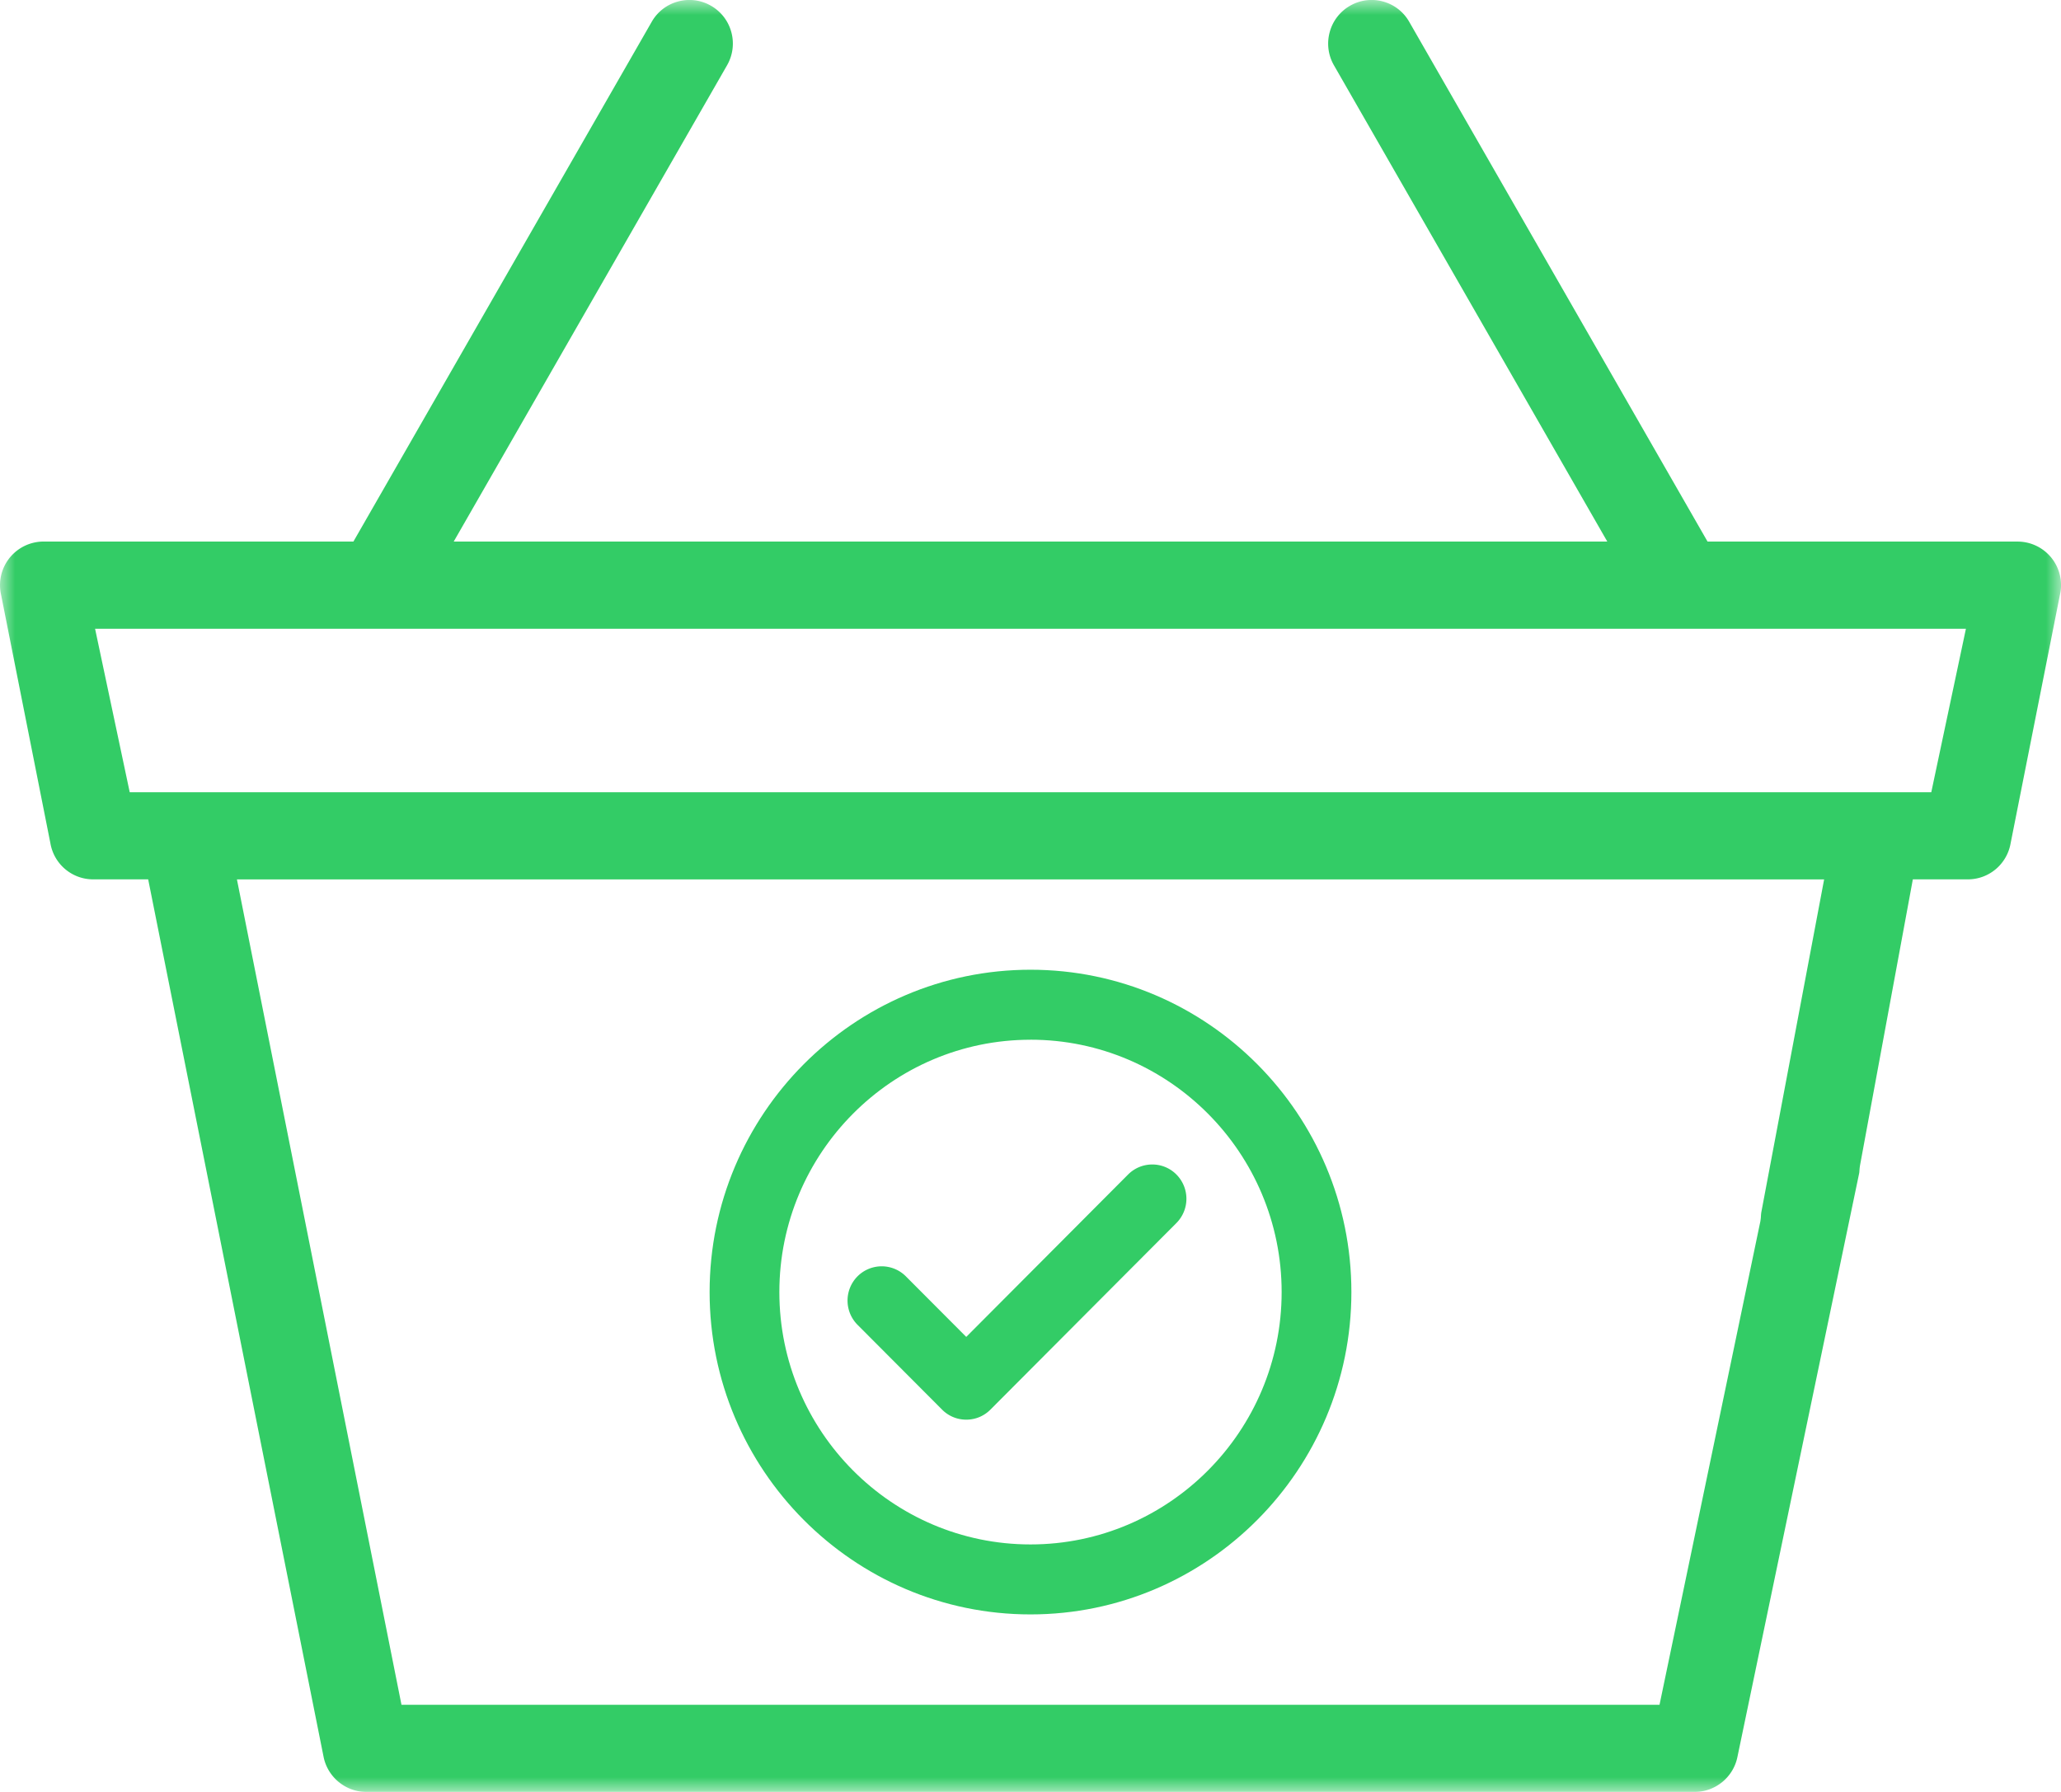
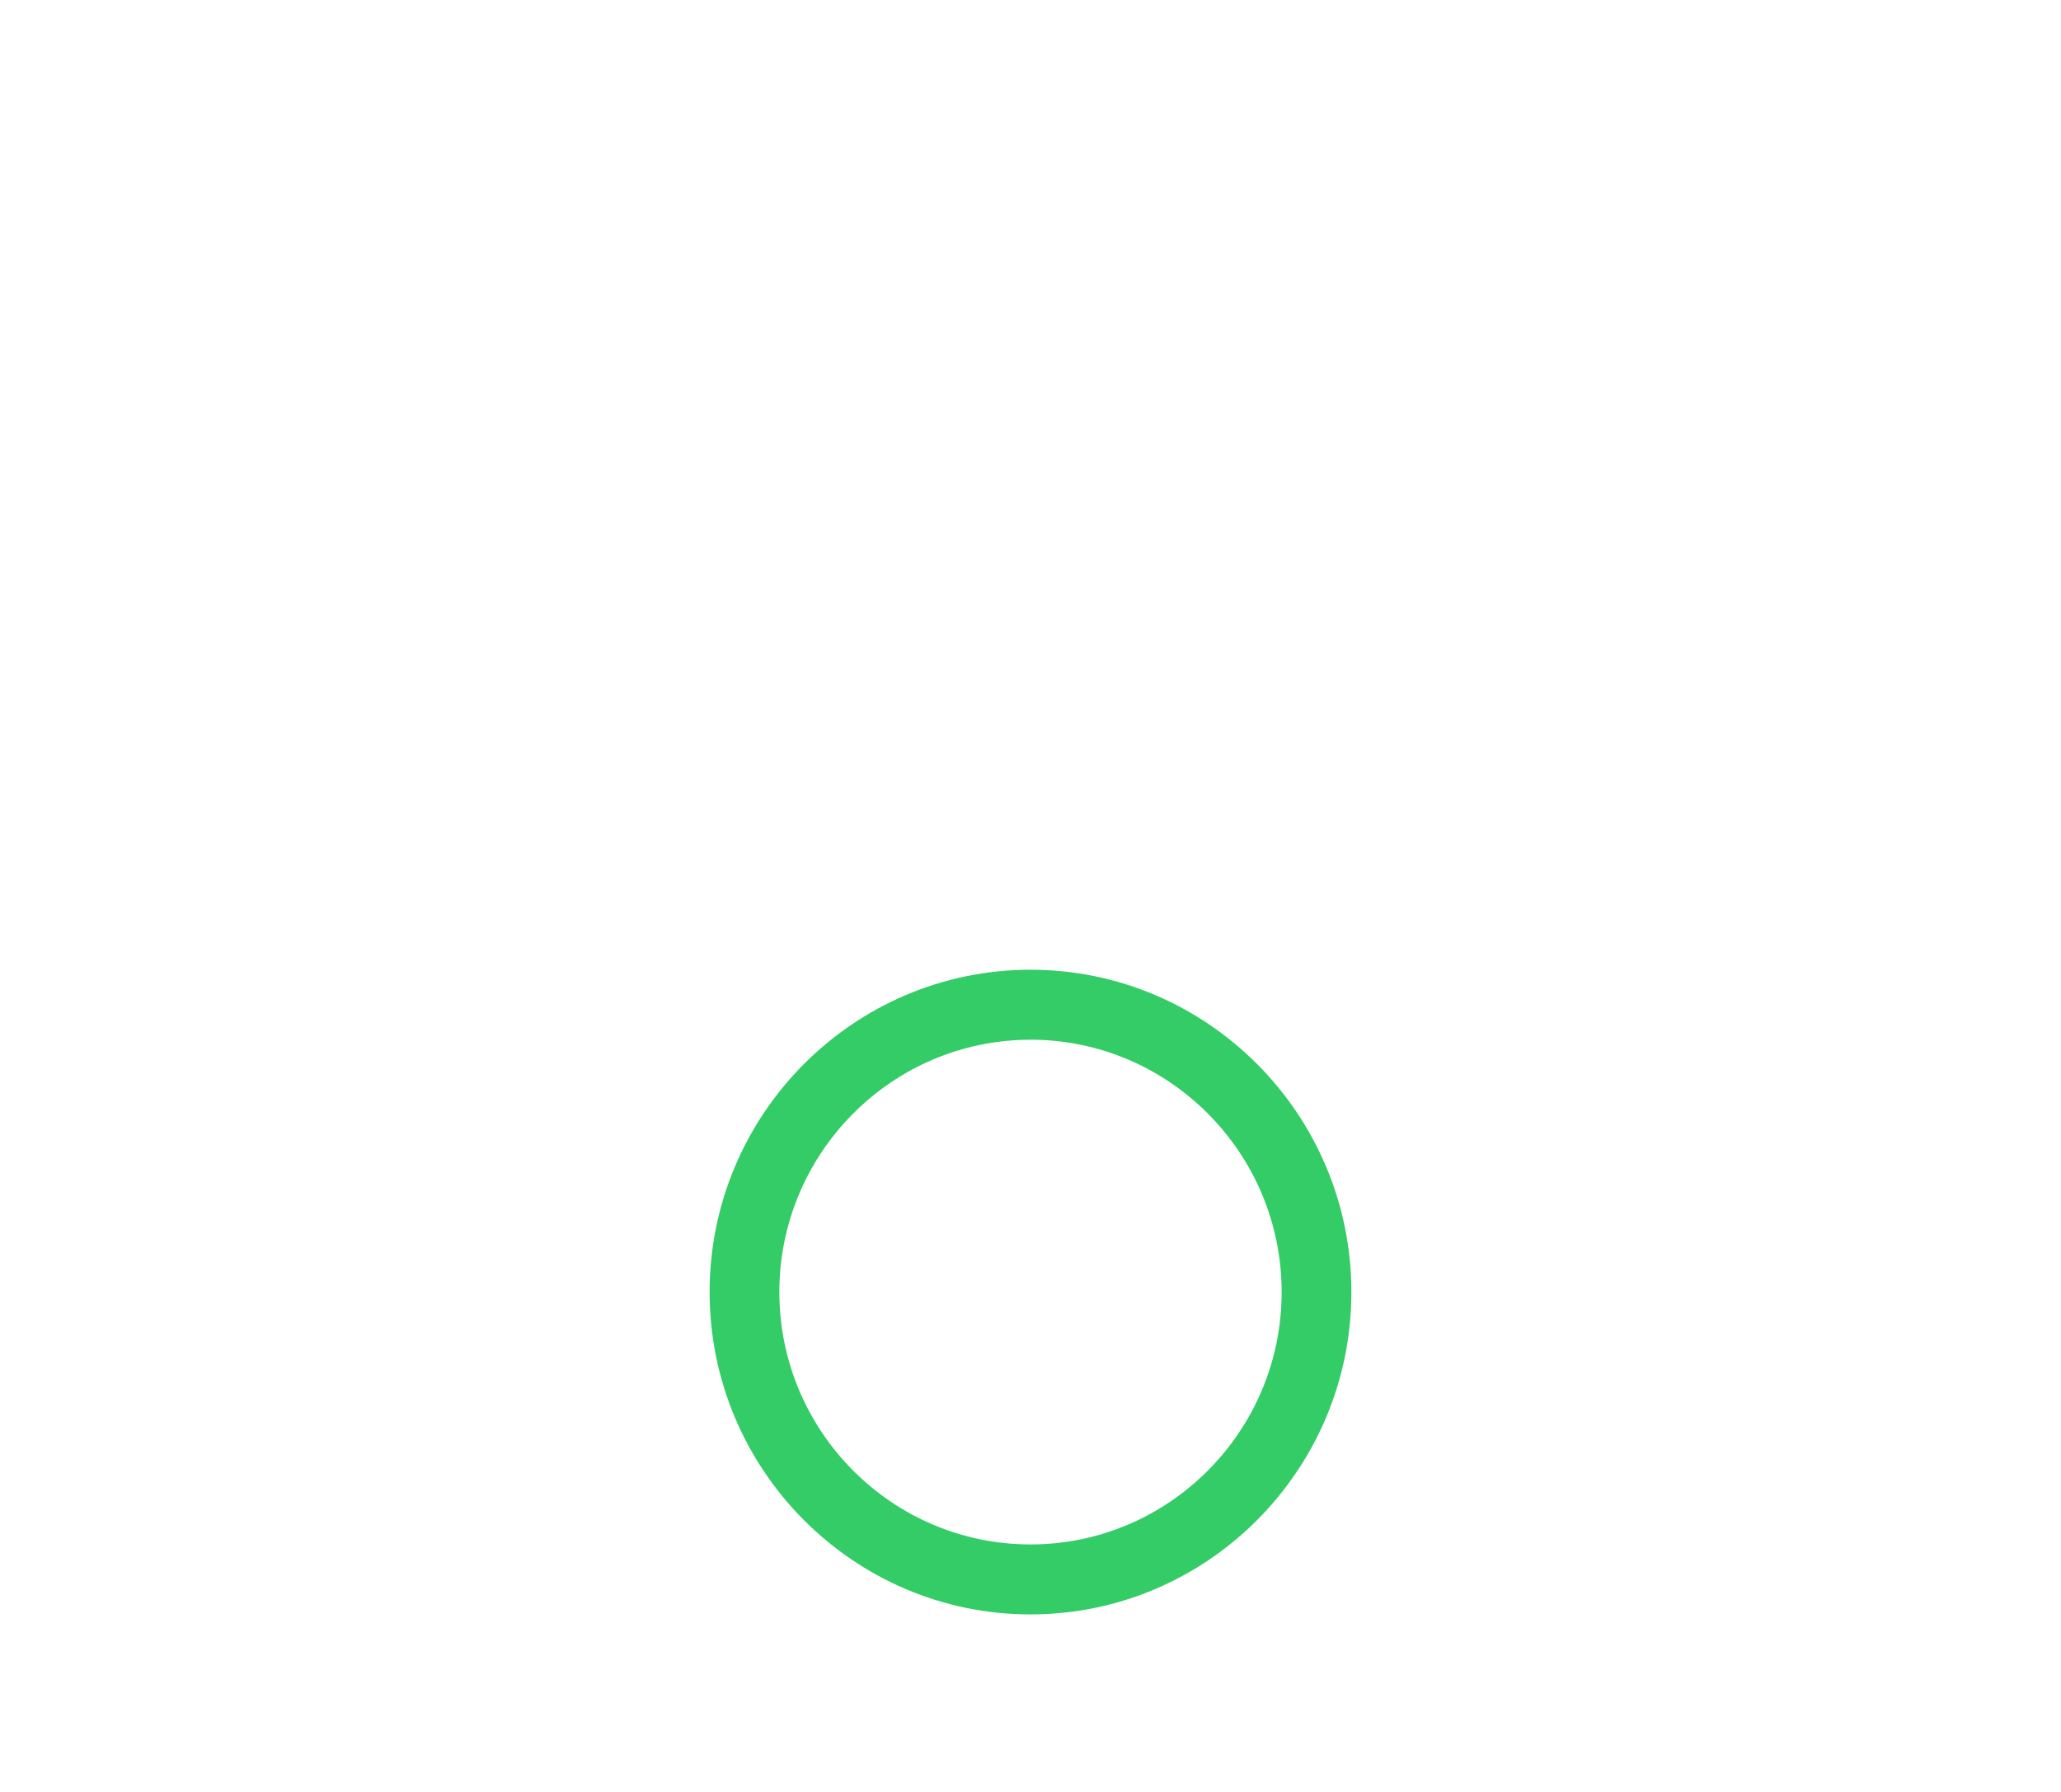
<svg xmlns="http://www.w3.org/2000/svg" xmlns:xlink="http://www.w3.org/1999/xlink" width="69" height="60" viewBox="0 0 69 60">
  <defs>
    <path id="jngmlhjama" d="M0 0h69v60H0z" />
  </defs>
  <g fill="none" fill-rule="evenodd">
    <path d="M34.5 34.814c-4.636 0-8.408 3.79-8.408 8.45 0 4.659 3.772 8.449 8.408 8.449 4.636 0 8.408-3.79 8.408-8.45 0-4.659-3.772-8.45-8.408-8.45m0 19.243c-5.924 0-10.743-4.842-10.743-10.793 0-5.95 4.82-10.793 10.743-10.793 5.924 0 10.743 4.842 10.743 10.793S40.423 54.056 34.5 54.056" fill="#3C6" />
-     <path d="M39.385 39.327a1.134 1.134 0 0 0-.809-.336c-.305 0-.593.12-.809.336l-5.418 5.437-2.022-2.028a1.143 1.143 0 0 0-1.618 0 1.152 1.152 0 0 0 0 1.623l2.831 2.84c.216.217.503.336.809.336.306 0 .593-.119.809-.336l6.227-6.248a1.152 1.152 0 0 0 0-1.624" fill="#3C6" />
    <g>
      <mask id="0kduxl52ab" fill="#fff">
        <use xlink:href="#jngmlhjama" />
      </mask>
-       <path d="M64.656 26.527H4.343l-1.16-5.474h62.634l-1.16 5.474zM58.97 40.574c-.011.053-.015.126-.02.21l-.013.102-3.378 16.196H13.441L7.932 29.445H61.07l-2.1 11.129zm9.69-21.92a1.454 1.454 0 0 0-1.113-.52h-10.38L47.18.732A1.442 1.442 0 0 0 46.3.05a1.44 1.44 0 0 0-1.106.145 1.447 1.447 0 0 0-.678.885c-.101.376-.05.77.144 1.108l9.15 15.945H15.19l9.15-15.945c.194-.338.246-.732.145-1.108-.101-.377-.342-.69-.678-.885A1.443 1.443 0 0 0 22.7.05a1.442 1.442 0 0 0-.881.68l-9.987 17.403H1.455a1.46 1.46 0 0 0-1.433 1.71l1.665 8.391c.12.7.724 1.21 1.432 1.21h1.842l5.875 29.395c.141.672.74 1.16 1.424 1.16h44.48c.685 0 1.284-.488 1.425-1.16l4.08-19.564c.003-.017.006-.056.008-.091l.007-.08.01-.074 1.77-9.586h1.84c.71 0 1.312-.51 1.434-1.21l1.665-8.392a1.462 1.462 0 0 0-.32-1.19z" fill="#3C6" mask="url(#0kduxl52ab)" />
    </g>
  </g>
</svg>